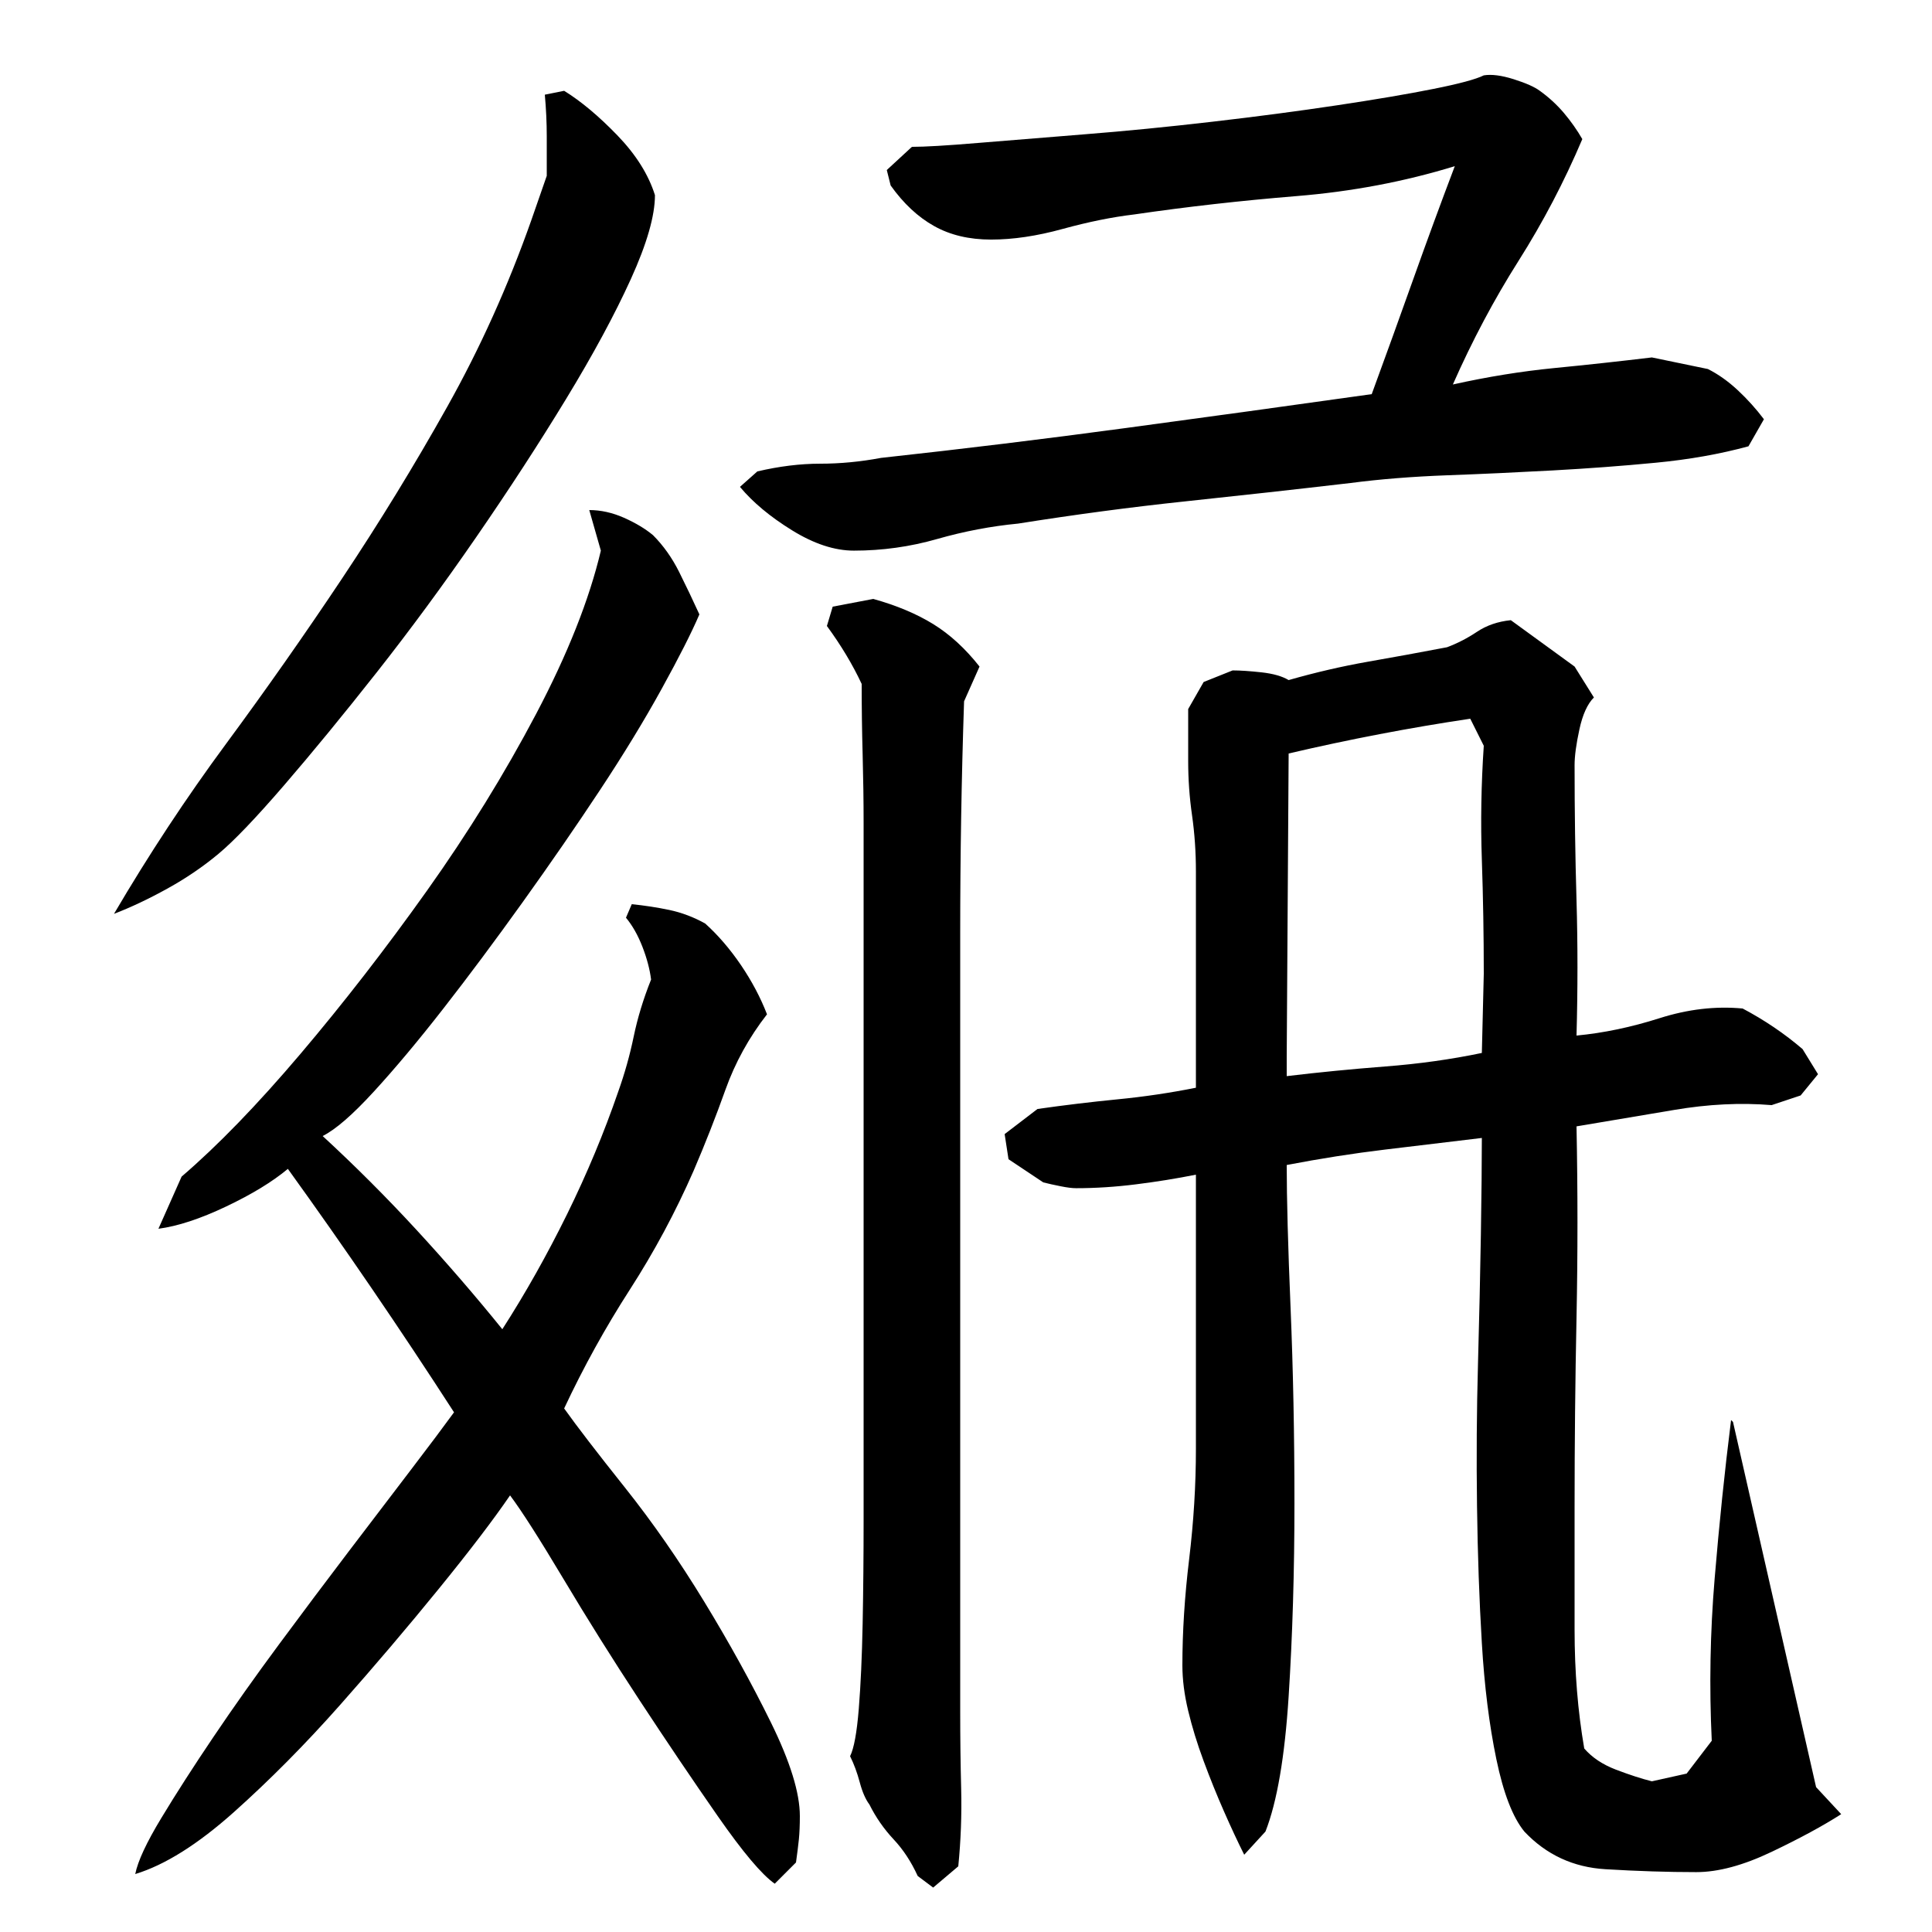
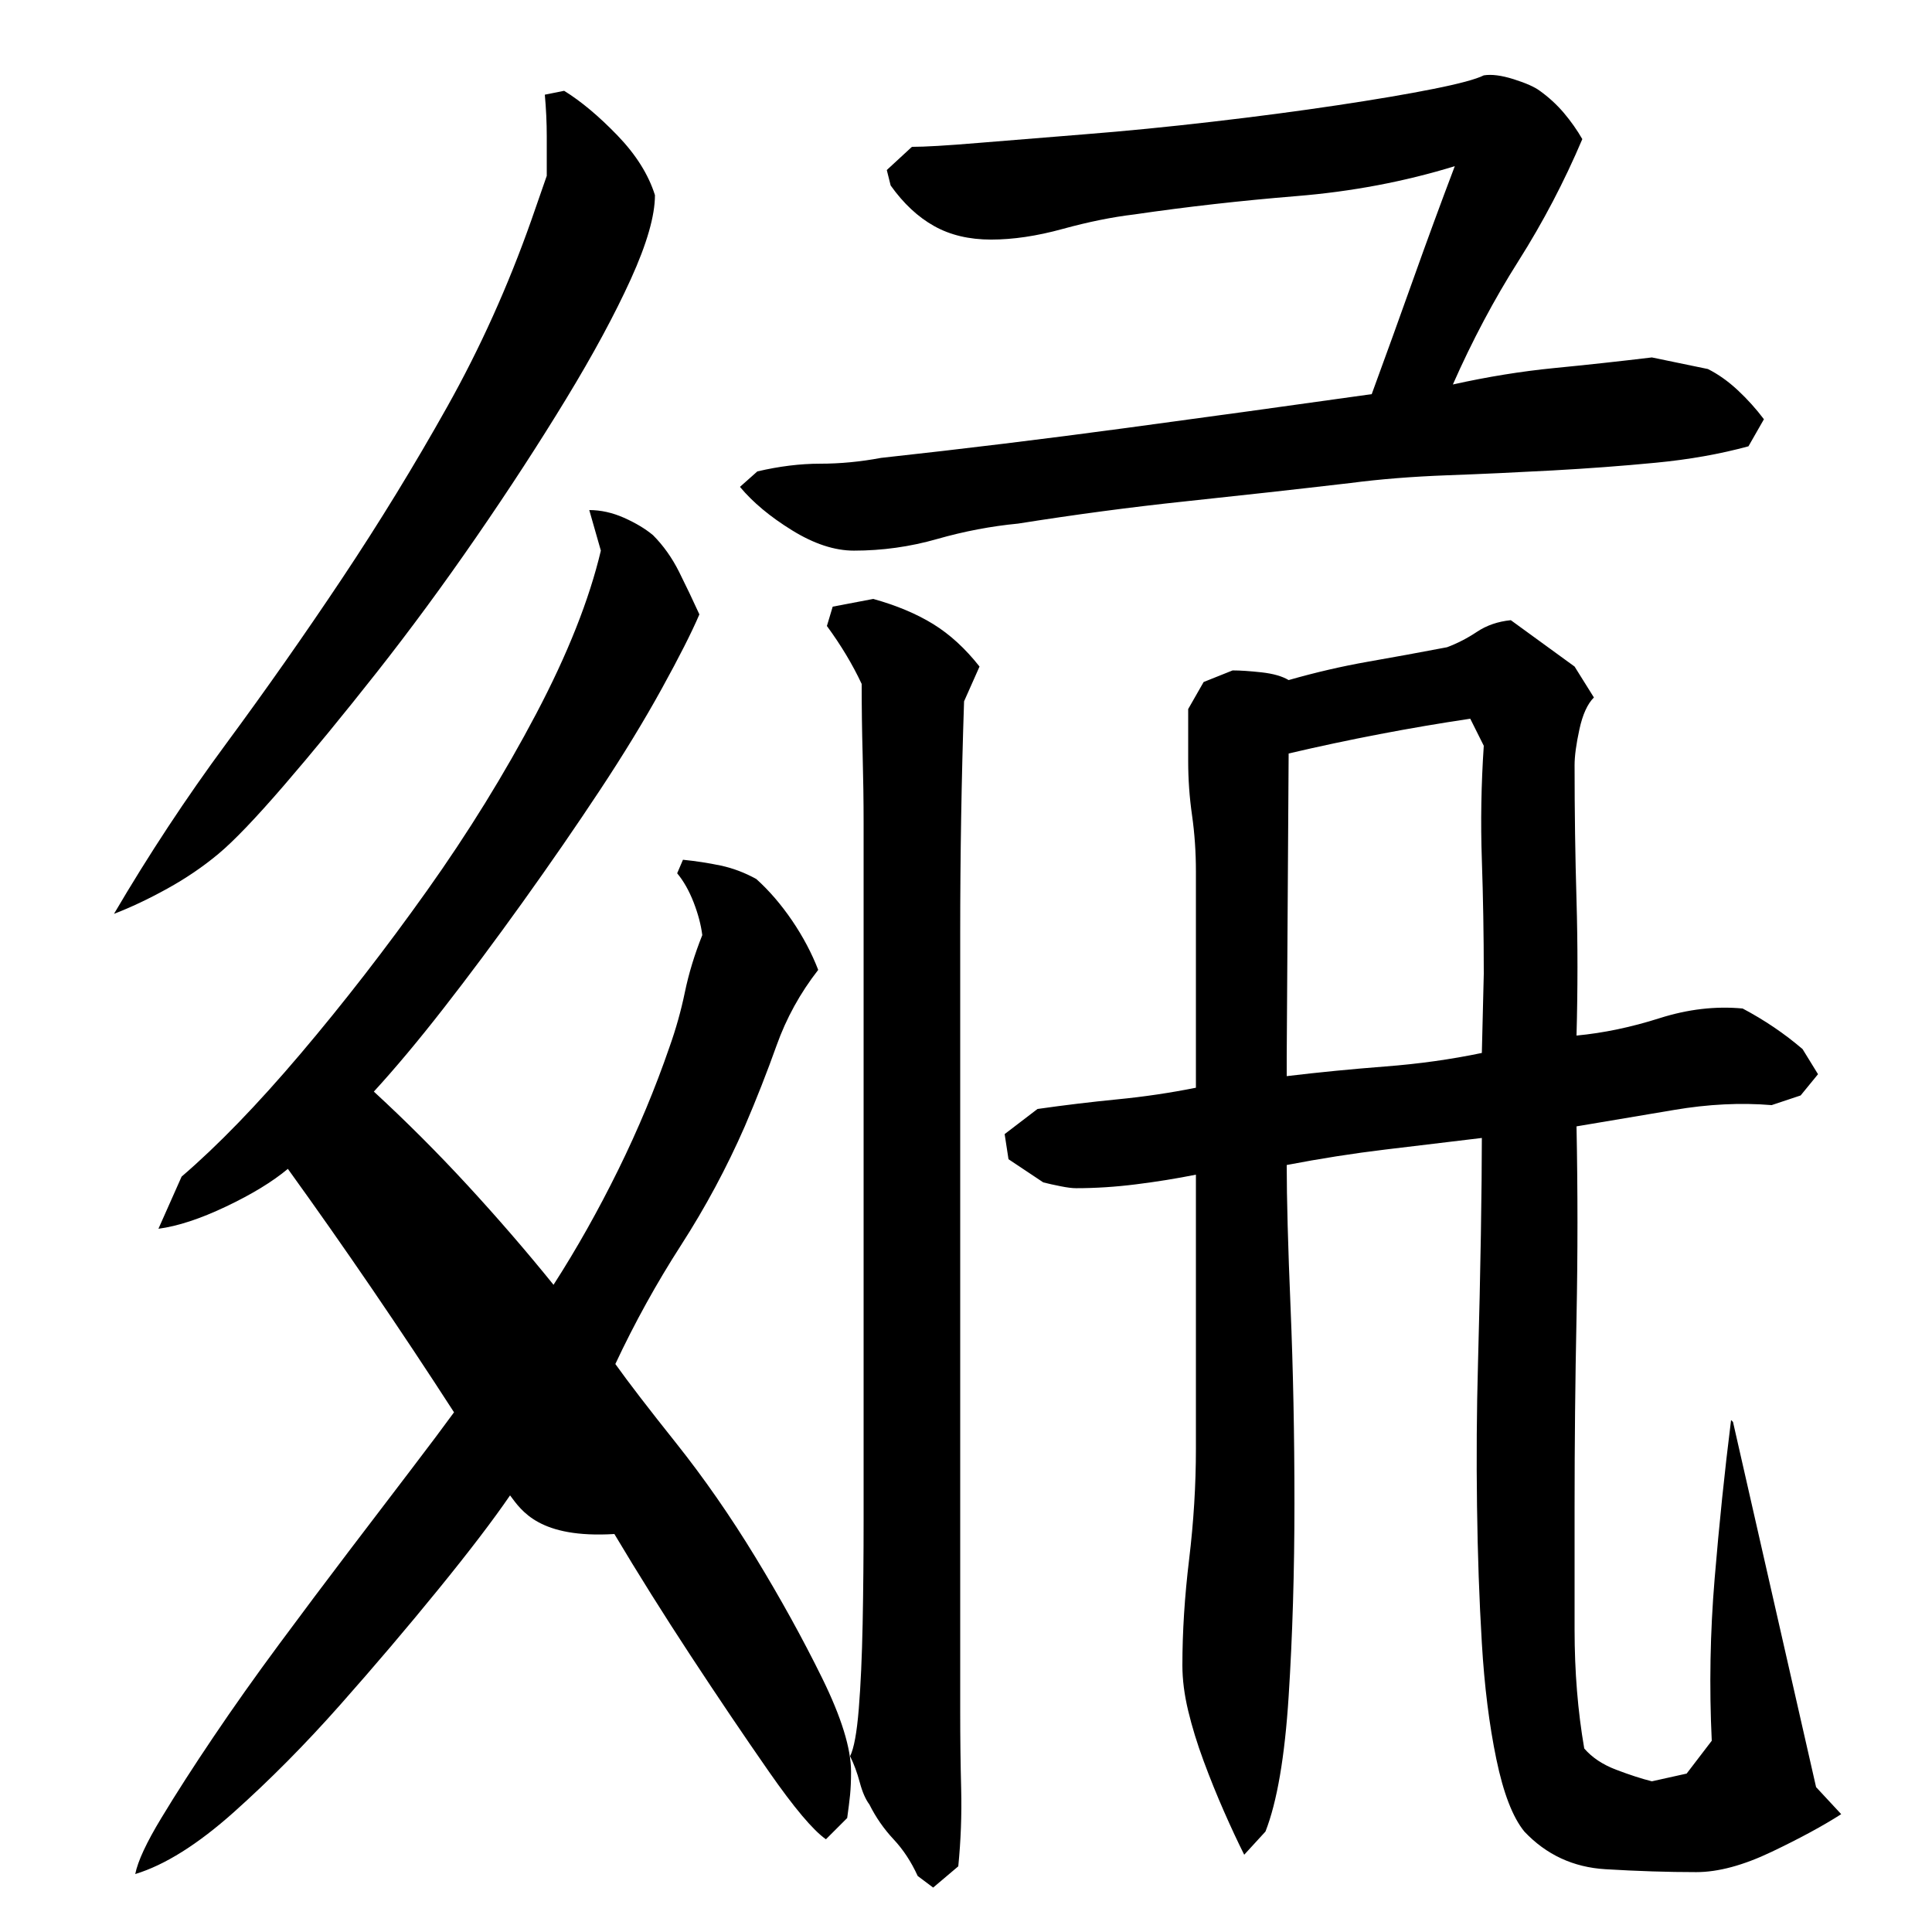
<svg xmlns="http://www.w3.org/2000/svg" version="1.1" id="图层_1" x="0px" y="0px" width="1000px" height="1000px" viewBox="0 0 1000 1000" enable-background="new 0 0 1000 1000" xml:space="preserve">
-   <path d="M59.002,473.006c18-30.656,37.328-60,58-88c20.656-28,40.656-56.5,60-85.5c19.328-29,37.5-58.656,54.5-89  c17-30.328,31.5-62.5,43.5-96.5l8-23c0-6.656,0-13.5,0-20.5s-0.344-14.156-1-21.5l10-2c8.656,5.344,17.828,13,27.5,23  c9.656,10,16.156,20.344,19.5,31c0,10.672-4.172,25.172-12.5,43.5c-8.344,18.344-19.5,39-33.5,62s-29.5,46.844-46.5,71.5  c-17,24.672-34.172,48-51.5,70c-17.344,22-33.344,41.5-48,58.5c-14.672,17-26,28.844-34,35.5c-8,6.672-16.844,12.672-26.5,18  C76.83,465.35,67.658,469.678,59.002,473.006z M264.002,774.006c-8.672,12.672-21,28.844-37,48.5c-16,19.672-33,39.672-51,60  s-36.344,38.828-55,55.5c-18.672,16.656-35.672,27.328-51,32c1.328-6.672,5.828-16.344,13.5-29c7.656-12.672,16.656-26.672,27-42  c10.328-15.328,21.656-31.328,34-48c12.328-16.656,24.328-32.656,36-48c11.656-15.328,22.328-29.328,32-42  c9.656-12.656,17.156-22.656,22.5-30c-28-43.328-56.672-85.328-86-126c-8,6.672-18.672,13.172-32,19.5  c-13.344,6.344-25,10.172-35,11.5l12-27c18.656-16,39.156-37.156,61.5-63.5c22.328-26.328,44.156-54.5,65.5-84.5  c21.328-30,40.156-60.5,56.5-91.5c16.328-31,27.5-59.156,33.5-84.5l-6-21c6,0,12,1.344,18,4c6,2.672,11,5.672,15,9  c5.328,5.344,9.828,11.672,13.5,19c3.656,7.344,7.156,14.672,10.5,22c-4,9.344-10.5,22.172-19.5,38.5  c-9,16.344-19.672,33.844-32,52.5c-12.344,18.672-25.672,38-40,58c-14.344,20-28,38.344-41,55c-13,16.672-25,31-36,43  s-19.844,19.672-26.5,23c16.656,15.344,32.828,31.5,48.5,48.5c15.656,17,30.5,34.172,44.5,51.5c12-18.656,23.156-38.5,33.5-59.5  c10.328-21,19.156-42.156,26.5-63.5c3.328-9.328,6-18.828,8-28.5c2-9.656,5-19.5,9-29.5c-0.672-5.328-2.172-11-4.5-17  c-2.344-6-5.172-11-8.5-15l3-7c6.656,0.672,13.156,1.672,19.5,3c6.328,1.344,12.5,3.672,18.5,7c6.656,6,12.828,13.172,18.5,21.5  c5.656,8.344,10.156,16.844,13.5,25.5c-9.344,12-16.5,25-21.5,39s-10.5,28-16.5,42c-9.344,21.344-20.344,41.844-33,61.5  c-12.672,19.672-24,40.172-34,61.5c6.656,9.344,17.156,23,31.5,41c14.328,18,28,37.672,41,59c13,21.344,24.5,42.172,34.5,62.5  s15,36.5,15,48.5c0,4.656-0.172,8.656-0.5,12c-0.344,3.328-0.844,7.328-1.5,12l-11,11c-6.672-4.672-16.5-16.344-29.5-35  c-13-18.672-26.5-38.672-40.5-60s-27.172-42.328-39.5-63C279.158,796.35,270.002,782.006,264.002,774.006z M472.002,76.006  c6.656,0,18-0.656,34-2c16-1.328,34.5-2.828,55.5-4.5c21-1.656,43-3.828,66-6.5c23-2.656,44.5-5.5,64.5-8.5s36.656-5.828,50-8.5  c13.328-2.656,22-5,26-7c4-0.656,9.156,0,15.5,2c6.328,2,10.828,4,13.5,6c4.656,3.344,8.828,7.172,12.5,11.5  c3.656,4.344,6.828,8.844,9.5,13.5c-9.344,22-20.344,43-33,63c-12.672,20-24,41.344-34,64c18-4,35.5-6.828,52.5-8.5  c17-1.656,33.828-3.5,50.5-5.5l29,6c5.328,2.672,10.5,6.344,15.5,11c5,4.672,9.5,9.672,13.5,15l-8,14c-14.672,4-30.672,6.844-48,8.5  c-17.344,1.672-35.172,3-53.5,4c-18.344,1-36.5,1.844-54.5,2.5c-18,0.672-34.672,2-50,4c-28.672,3.344-57.172,6.5-85.5,9.5  c-28.344,3-57.172,6.844-86.5,11.5c-14,1.344-28,4-42,8s-28.344,6-43,6c-10,0-20.672-3.5-32-10.5c-11.344-7-20.344-14.5-27-22.5l9-8  c11.328-2.656,22.156-4,32.5-4c10.328,0,20.828-1,31.5-3c42.656-4.656,85-9.828,127-15.5c42-5.656,84.328-11.5,127-17.5  c7.328-20,14.5-39.828,21.5-59.5c7-19.656,14.156-39.156,21.5-58.5c-26,8-53.344,13.172-82,15.5c-28.672,2.344-56.672,5.5-84,9.5  c-11.344,1.344-23.672,3.844-37,7.5c-13.344,3.672-25.672,5.5-37,5.5c-11.344,0-21.172-2.328-29.5-7  c-8.344-4.656-15.844-11.656-22.5-21l-2-8L472.002,76.006z M447.002,426.006c0-11.328-0.172-23.156-0.5-35.5  c-0.344-12.328-0.5-24.5-0.5-36.5c-4.672-10-10.672-20-18-30l3-10l21-4c12,3.344,22.328,7.672,31,13  c8.656,5.344,16.656,12.672,24,22l-8,18c-1.344,40-2,80-2,120s0,80,0,120v283c0,13.328,0.156,26.656,0.5,40  c0.328,13.328-0.172,26.656-1.5,40l-13,11l-8-6c-3.344-7.344-7.5-13.672-12.5-19c-5-5.344-9.172-11.344-12.5-18  c-2-2.672-3.672-6.5-5-11.5c-1.344-5-3-9.5-5-13.5c2-4,3.5-12.172,4.5-24.5s1.656-27,2-44c0.328-17,0.5-35,0.5-54s0-37.656,0-56  c0-18.328,0-35,0-50s0-26.828,0-35.5V426.006z M897.002,736.006l43,189l13,14c-9.344,6-21.344,12.5-36,19.5  c-14.672,7-27.672,10.5-39,10.5c-14.672,0-30.344-0.5-47-1.5c-16.672-1-30.672-7.5-42-19.5c-6-7.344-10.844-19.844-14.5-37.5  c-3.672-17.672-6.172-37.656-7.5-60c-1.344-22.328-2.172-46-2.5-71c-0.344-25-0.172-49.5,0.5-73.5c0.656-24,1.156-46.328,1.5-67  c0.328-20.656,0.5-37.328,0.5-50c-16.672,2-33.344,4-50,6c-16.672,2-33.672,4.672-51,8c0,17.344,0.656,42,2,74  c1.328,32,2,65.672,2,101c0,35.344-1,68.672-3,100s-6,54.656-12,70l-11,12c-3.344-6.672-6.844-14.172-10.5-22.5  c-3.672-8.344-7.172-17-10.5-26c-3.344-9-6-17.672-8-26s-3-16.156-3-23.5c0-17.328,1.156-35.656,3.5-55  c2.328-19.328,3.5-38.328,3.5-57v-142c-10,2-20.344,3.672-31,5c-10.672,1.344-21,2-31,2c-2,0-4.672-0.328-8-1  c-3.344-0.656-6.344-1.328-9-2l-18-12l-2-13l17-13c14-2,27.828-3.656,41.5-5c13.656-1.328,27.156-3.328,40.5-6v-112  c0-10-0.672-19.656-2-29c-1.344-9.328-2-18.656-2-28v-27l8-14l15-6c4,0,9,0.344,15,1c6,0.672,10.656,2,14,4  c14-4,27.656-7.156,41-9.5c13.328-2.328,27-4.828,41-7.5c5.328-2,10.5-4.656,15.5-8c5-3.328,10.828-5.328,17.5-6l33,24l10,16  c-3.344,3.344-5.844,8.844-7.5,16.5c-1.672,7.672-2.5,13.844-2.5,18.5c0,24,0.328,47.344,1,70c0.656,22.672,0.656,46,0,70  c14-1.328,28.328-4.328,43-9c14.656-4.656,29-6.328,43-5c11.328,6,21.656,13,31,21l8,13l-9,11l-15,5c-16-1.328-32.844-0.5-50.5,2.5  c-17.672,3-34.5,5.844-50.5,8.5c0.656,33.344,0.656,66.344,0,99c-0.672,32.672-1,65.344-1,98c0,20.672,0,41.844,0,63.5  c0,21.672,1.656,42.172,5,61.5c4,4.656,9.5,8.328,16.5,11c7,2.656,13.156,4.656,18.5,6l18-4l13-17c-1.344-28-0.844-56,1.5-84  c2.328-28,5.156-55.328,8.5-82L897.002,736.006z M666.002,557.006c16.656-2,33.656-3.656,51-5c17.328-1.328,34-3.656,50-7l1-41  c0-20-0.344-39.656-1-59c-0.672-19.328-0.344-39,1-59l-7-14c-31.344,4.672-62.672,10.672-94,18l-1,157V557.006z" />
+   <path d="M59.002,473.006c18-30.656,37.328-60,58-88c20.656-28,40.656-56.5,60-85.5c19.328-29,37.5-58.656,54.5-89  c17-30.328,31.5-62.5,43.5-96.5l8-23c0-6.656,0-13.5,0-20.5s-0.344-14.156-1-21.5l10-2c8.656,5.344,17.828,13,27.5,23  c9.656,10,16.156,20.344,19.5,31c0,10.672-4.172,25.172-12.5,43.5c-8.344,18.344-19.5,39-33.5,62s-29.5,46.844-46.5,71.5  c-17,24.672-34.172,48-51.5,70c-17.344,22-33.344,41.5-48,58.5c-14.672,17-26,28.844-34,35.5c-8,6.672-16.844,12.672-26.5,18  C76.83,465.35,67.658,469.678,59.002,473.006z M264.002,774.006c-8.672,12.672-21,28.844-37,48.5c-16,19.672-33,39.672-51,60  s-36.344,38.828-55,55.5c-18.672,16.656-35.672,27.328-51,32c1.328-6.672,5.828-16.344,13.5-29c7.656-12.672,16.656-26.672,27-42  c10.328-15.328,21.656-31.328,34-48c12.328-16.656,24.328-32.656,36-48c11.656-15.328,22.328-29.328,32-42  c9.656-12.656,17.156-22.656,22.5-30c-28-43.328-56.672-85.328-86-126c-8,6.672-18.672,13.172-32,19.5  c-13.344,6.344-25,10.172-35,11.5l12-27c18.656-16,39.156-37.156,61.5-63.5c22.328-26.328,44.156-54.5,65.5-84.5  c21.328-30,40.156-60.5,56.5-91.5c16.328-31,27.5-59.156,33.5-84.5l-6-21c6,0,12,1.344,18,4c6,2.672,11,5.672,15,9  c5.328,5.344,9.828,11.672,13.5,19c3.656,7.344,7.156,14.672,10.5,22c-4,9.344-10.5,22.172-19.5,38.5  c-9,16.344-19.672,33.844-32,52.5c-12.344,18.672-25.672,38-40,58c-14.344,20-28,38.344-41,55c-13,16.672-25,31-36,43  c16.656,15.344,32.828,31.5,48.5,48.5c15.656,17,30.5,34.172,44.5,51.5c12-18.656,23.156-38.5,33.5-59.5  c10.328-21,19.156-42.156,26.5-63.5c3.328-9.328,6-18.828,8-28.5c2-9.656,5-19.5,9-29.5c-0.672-5.328-2.172-11-4.5-17  c-2.344-6-5.172-11-8.5-15l3-7c6.656,0.672,13.156,1.672,19.5,3c6.328,1.344,12.5,3.672,18.5,7c6.656,6,12.828,13.172,18.5,21.5  c5.656,8.344,10.156,16.844,13.5,25.5c-9.344,12-16.5,25-21.5,39s-10.5,28-16.5,42c-9.344,21.344-20.344,41.844-33,61.5  c-12.672,19.672-24,40.172-34,61.5c6.656,9.344,17.156,23,31.5,41c14.328,18,28,37.672,41,59c13,21.344,24.5,42.172,34.5,62.5  s15,36.5,15,48.5c0,4.656-0.172,8.656-0.5,12c-0.344,3.328-0.844,7.328-1.5,12l-11,11c-6.672-4.672-16.5-16.344-29.5-35  c-13-18.672-26.5-38.672-40.5-60s-27.172-42.328-39.5-63C279.158,796.35,270.002,782.006,264.002,774.006z M472.002,76.006  c6.656,0,18-0.656,34-2c16-1.328,34.5-2.828,55.5-4.5c21-1.656,43-3.828,66-6.5c23-2.656,44.5-5.5,64.5-8.5s36.656-5.828,50-8.5  c13.328-2.656,22-5,26-7c4-0.656,9.156,0,15.5,2c6.328,2,10.828,4,13.5,6c4.656,3.344,8.828,7.172,12.5,11.5  c3.656,4.344,6.828,8.844,9.5,13.5c-9.344,22-20.344,43-33,63c-12.672,20-24,41.344-34,64c18-4,35.5-6.828,52.5-8.5  c17-1.656,33.828-3.5,50.5-5.5l29,6c5.328,2.672,10.5,6.344,15.5,11c5,4.672,9.5,9.672,13.5,15l-8,14c-14.672,4-30.672,6.844-48,8.5  c-17.344,1.672-35.172,3-53.5,4c-18.344,1-36.5,1.844-54.5,2.5c-18,0.672-34.672,2-50,4c-28.672,3.344-57.172,6.5-85.5,9.5  c-28.344,3-57.172,6.844-86.5,11.5c-14,1.344-28,4-42,8s-28.344,6-43,6c-10,0-20.672-3.5-32-10.5c-11.344-7-20.344-14.5-27-22.5l9-8  c11.328-2.656,22.156-4,32.5-4c10.328,0,20.828-1,31.5-3c42.656-4.656,85-9.828,127-15.5c42-5.656,84.328-11.5,127-17.5  c7.328-20,14.5-39.828,21.5-59.5c7-19.656,14.156-39.156,21.5-58.5c-26,8-53.344,13.172-82,15.5c-28.672,2.344-56.672,5.5-84,9.5  c-11.344,1.344-23.672,3.844-37,7.5c-13.344,3.672-25.672,5.5-37,5.5c-11.344,0-21.172-2.328-29.5-7  c-8.344-4.656-15.844-11.656-22.5-21l-2-8L472.002,76.006z M447.002,426.006c0-11.328-0.172-23.156-0.5-35.5  c-0.344-12.328-0.5-24.5-0.5-36.5c-4.672-10-10.672-20-18-30l3-10l21-4c12,3.344,22.328,7.672,31,13  c8.656,5.344,16.656,12.672,24,22l-8,18c-1.344,40-2,80-2,120s0,80,0,120v283c0,13.328,0.156,26.656,0.5,40  c0.328,13.328-0.172,26.656-1.5,40l-13,11l-8-6c-3.344-7.344-7.5-13.672-12.5-19c-5-5.344-9.172-11.344-12.5-18  c-2-2.672-3.672-6.5-5-11.5c-1.344-5-3-9.5-5-13.5c2-4,3.5-12.172,4.5-24.5s1.656-27,2-44c0.328-17,0.5-35,0.5-54s0-37.656,0-56  c0-18.328,0-35,0-50s0-26.828,0-35.5V426.006z M897.002,736.006l43,189l13,14c-9.344,6-21.344,12.5-36,19.5  c-14.672,7-27.672,10.5-39,10.5c-14.672,0-30.344-0.5-47-1.5c-16.672-1-30.672-7.5-42-19.5c-6-7.344-10.844-19.844-14.5-37.5  c-3.672-17.672-6.172-37.656-7.5-60c-1.344-22.328-2.172-46-2.5-71c-0.344-25-0.172-49.5,0.5-73.5c0.656-24,1.156-46.328,1.5-67  c0.328-20.656,0.5-37.328,0.5-50c-16.672,2-33.344,4-50,6c-16.672,2-33.672,4.672-51,8c0,17.344,0.656,42,2,74  c1.328,32,2,65.672,2,101c0,35.344-1,68.672-3,100s-6,54.656-12,70l-11,12c-3.344-6.672-6.844-14.172-10.5-22.5  c-3.672-8.344-7.172-17-10.5-26c-3.344-9-6-17.672-8-26s-3-16.156-3-23.5c0-17.328,1.156-35.656,3.5-55  c2.328-19.328,3.5-38.328,3.5-57v-142c-10,2-20.344,3.672-31,5c-10.672,1.344-21,2-31,2c-2,0-4.672-0.328-8-1  c-3.344-0.656-6.344-1.328-9-2l-18-12l-2-13l17-13c14-2,27.828-3.656,41.5-5c13.656-1.328,27.156-3.328,40.5-6v-112  c0-10-0.672-19.656-2-29c-1.344-9.328-2-18.656-2-28v-27l8-14l15-6c4,0,9,0.344,15,1c6,0.672,10.656,2,14,4  c14-4,27.656-7.156,41-9.5c13.328-2.328,27-4.828,41-7.5c5.328-2,10.5-4.656,15.5-8c5-3.328,10.828-5.328,17.5-6l33,24l10,16  c-3.344,3.344-5.844,8.844-7.5,16.5c-1.672,7.672-2.5,13.844-2.5,18.5c0,24,0.328,47.344,1,70c0.656,22.672,0.656,46,0,70  c14-1.328,28.328-4.328,43-9c14.656-4.656,29-6.328,43-5c11.328,6,21.656,13,31,21l8,13l-9,11l-15,5c-16-1.328-32.844-0.5-50.5,2.5  c-17.672,3-34.5,5.844-50.5,8.5c0.656,33.344,0.656,66.344,0,99c-0.672,32.672-1,65.344-1,98c0,20.672,0,41.844,0,63.5  c0,21.672,1.656,42.172,5,61.5c4,4.656,9.5,8.328,16.5,11c7,2.656,13.156,4.656,18.5,6l18-4l13-17c-1.344-28-0.844-56,1.5-84  c2.328-28,5.156-55.328,8.5-82L897.002,736.006z M666.002,557.006c16.656-2,33.656-3.656,51-5c17.328-1.328,34-3.656,50-7l1-41  c0-20-0.344-39.656-1-59c-0.672-19.328-0.344-39,1-59l-7-14c-31.344,4.672-62.672,10.672-94,18l-1,157V557.006z" />
</svg>